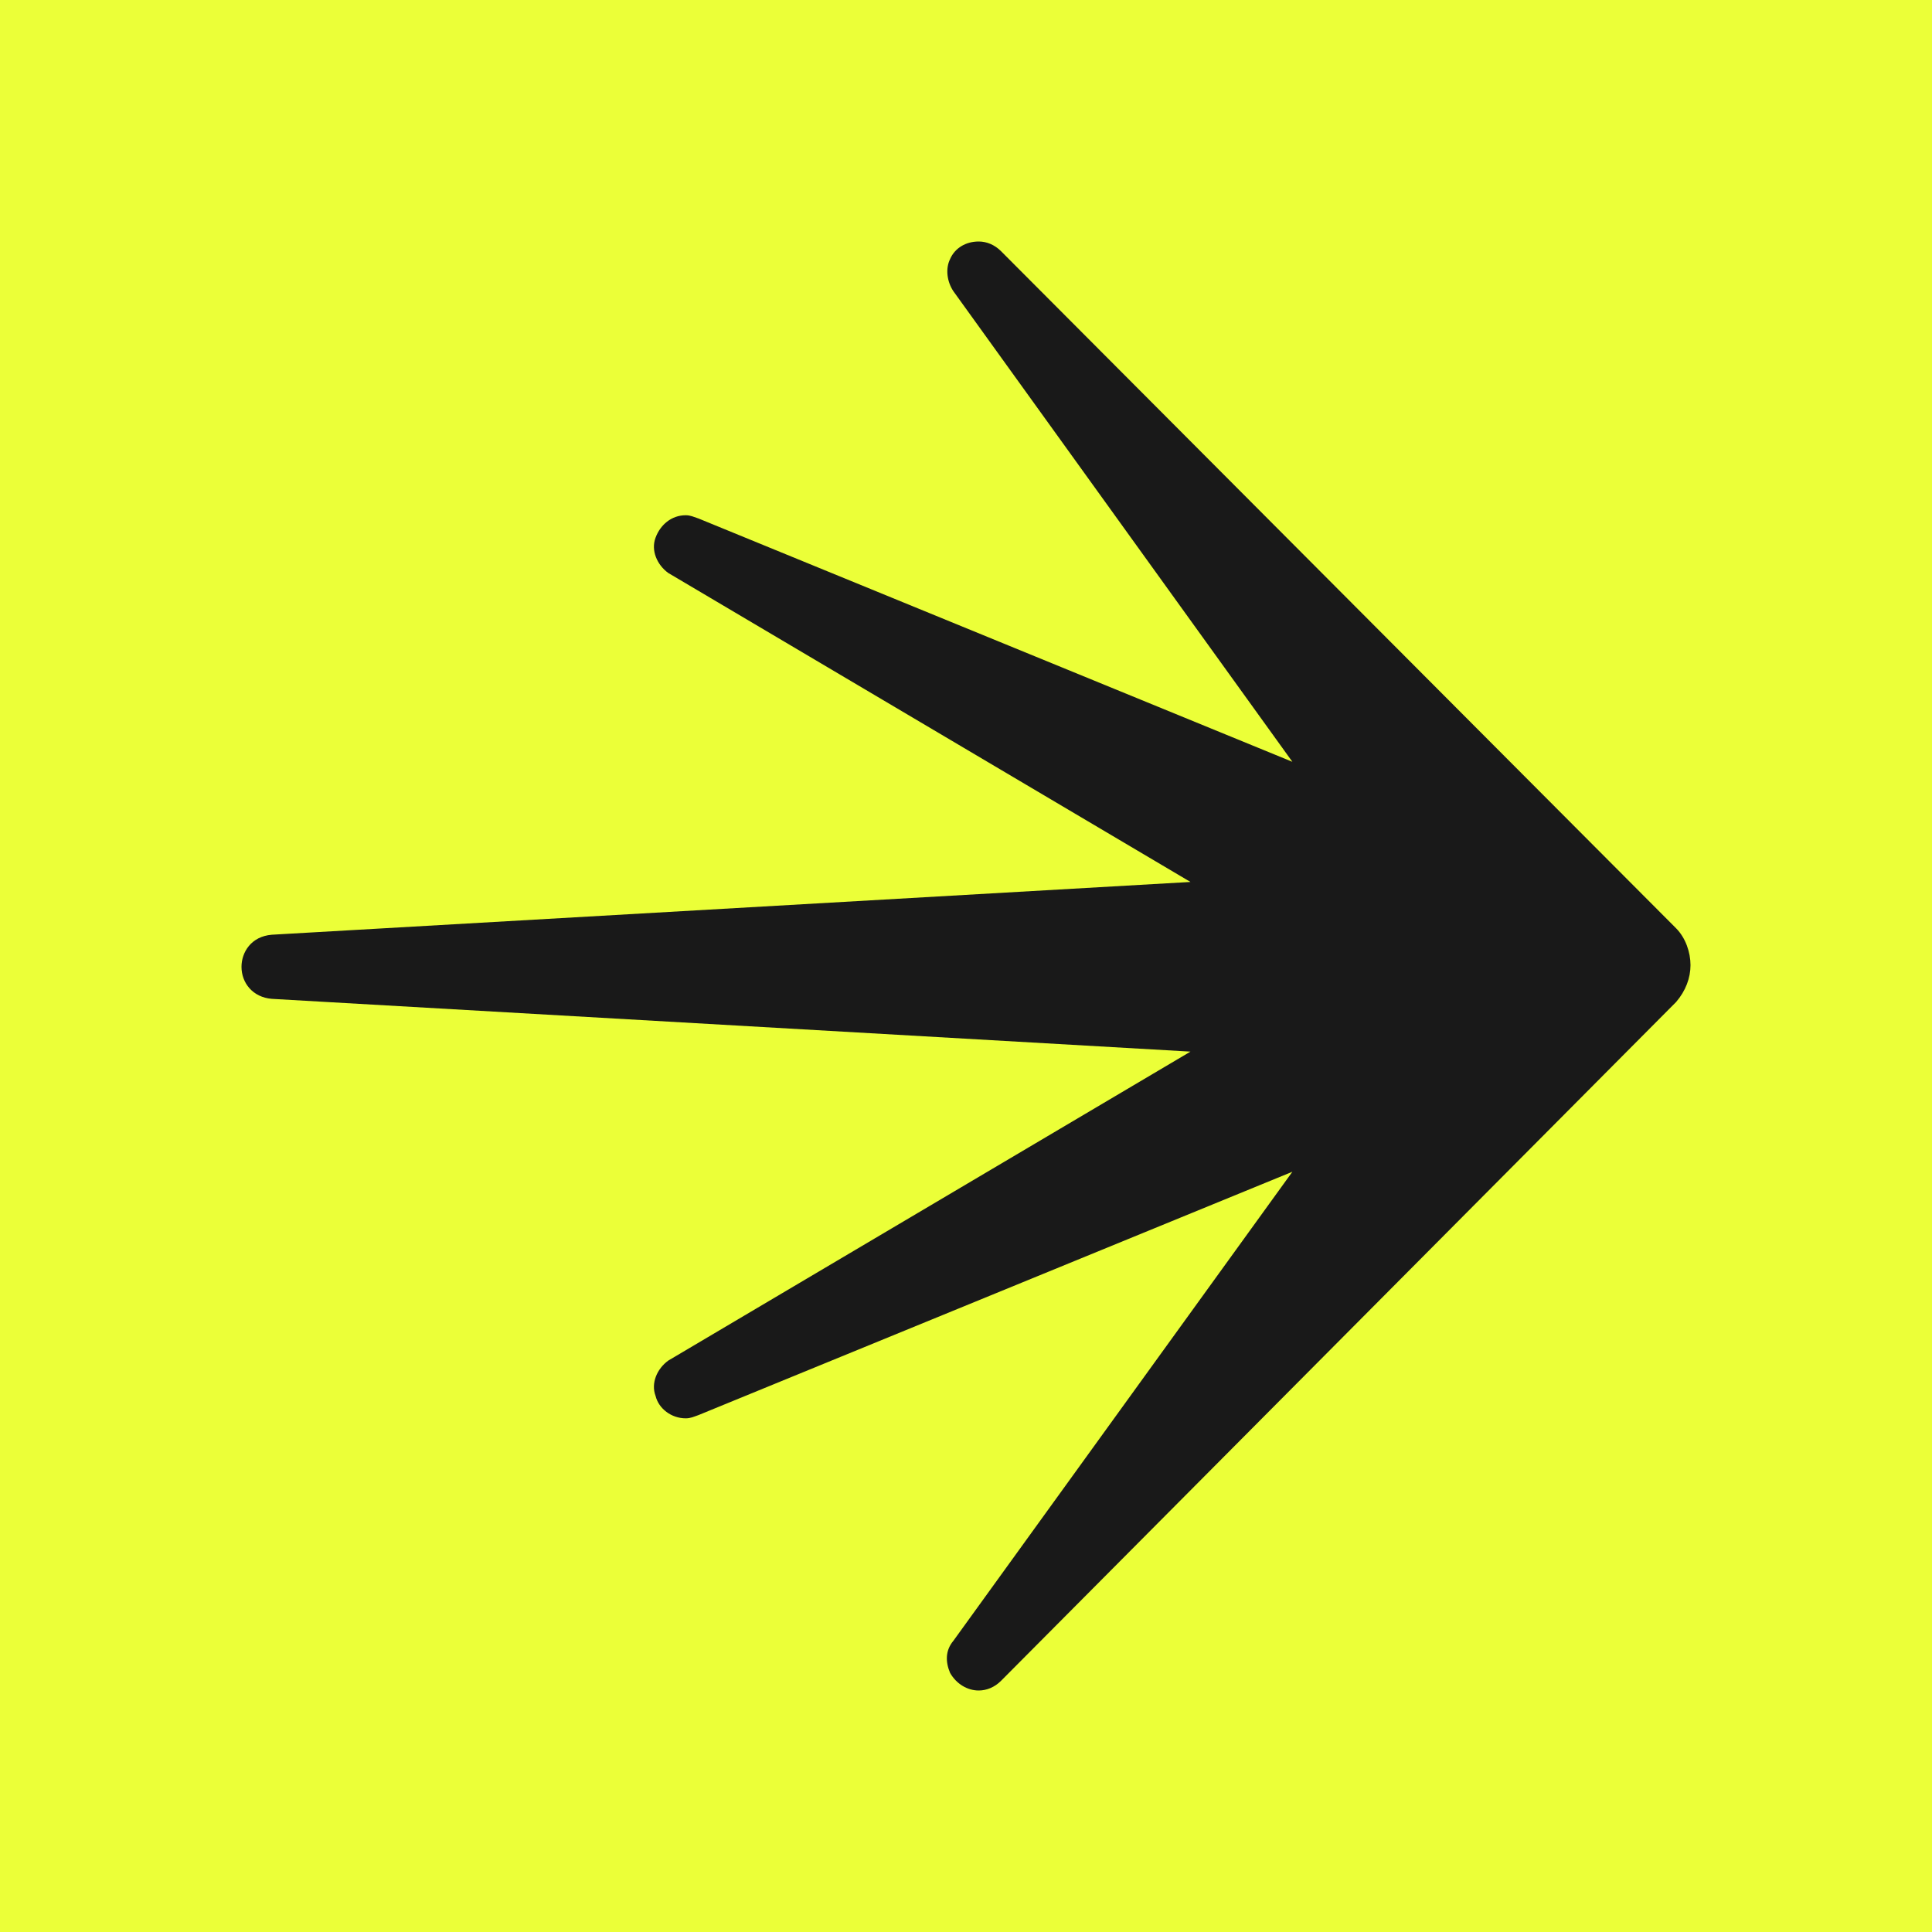
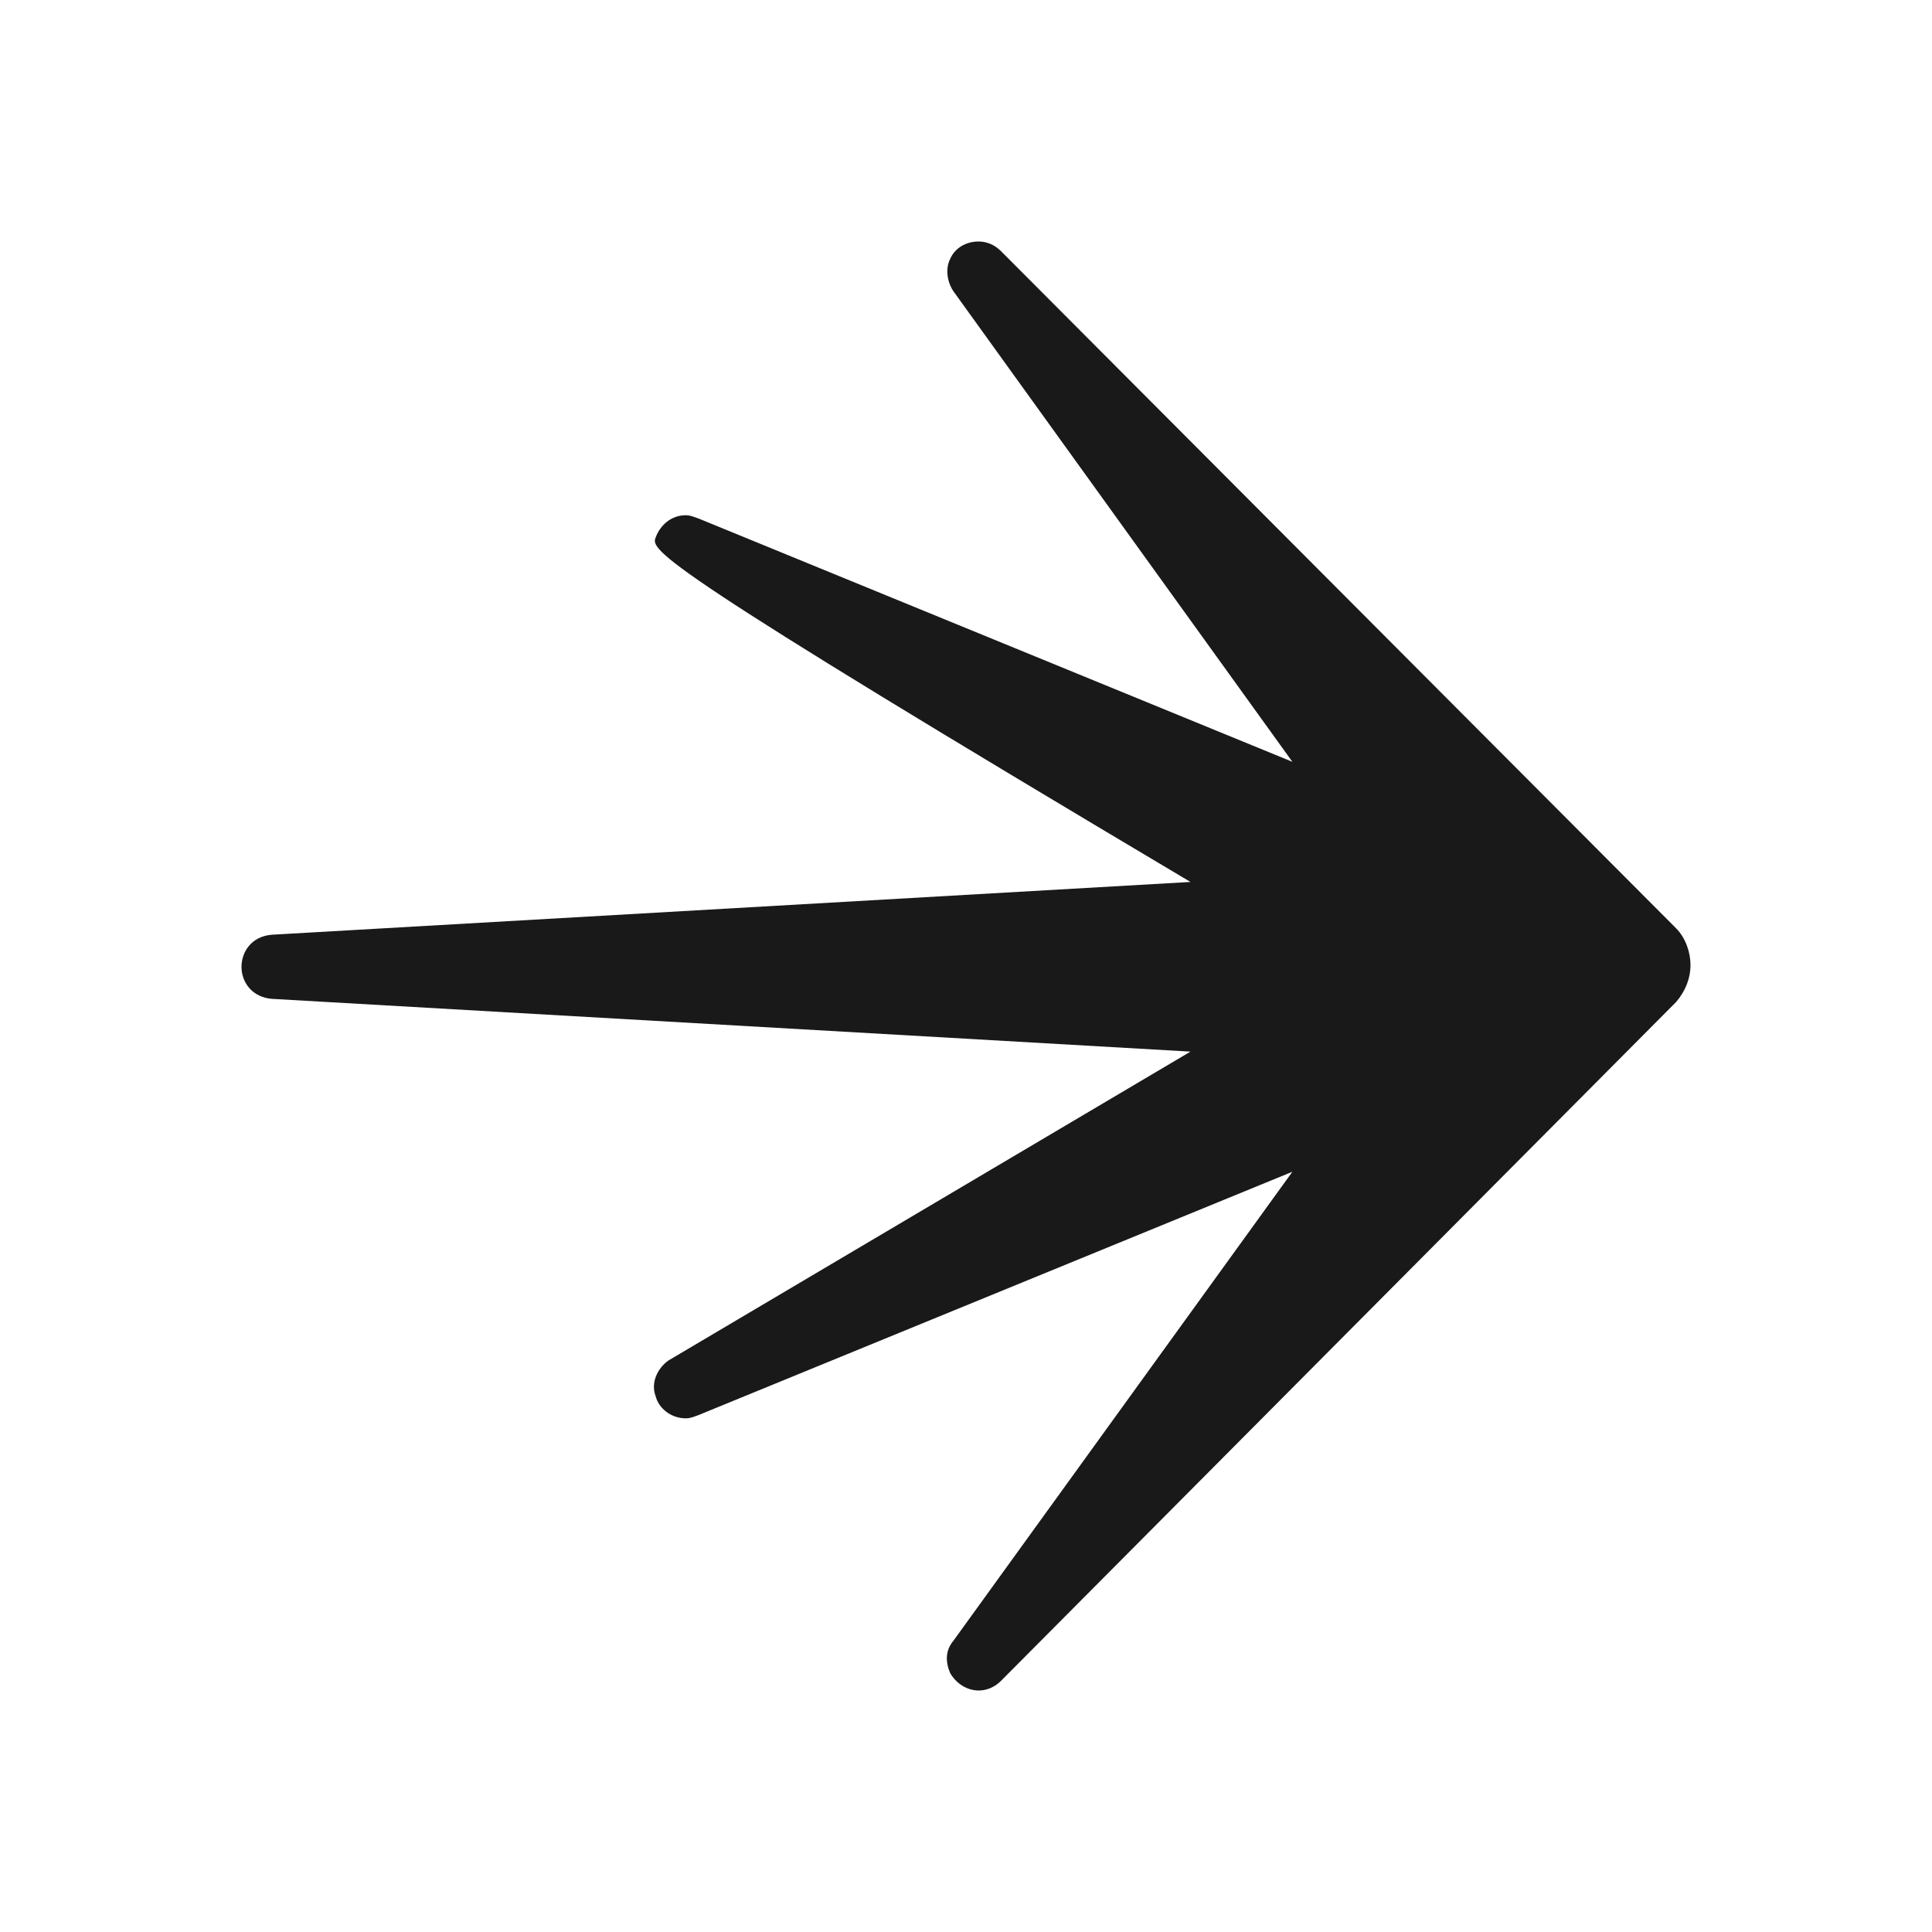
<svg xmlns="http://www.w3.org/2000/svg" width="16" height="16" viewBox="0 0 16 16">
-   <rect width="16" height="16" fill="#EBFF38" />
-   <path d="M8.105 14C8.013 14 7.921 13.947 7.868 13.854C7.829 13.761 7.829 13.668 7.895 13.589L10.703 9.704L5.785 11.719C5.745 11.733 5.719 11.746 5.679 11.746C5.56 11.746 5.455 11.666 5.429 11.56C5.389 11.454 5.442 11.335 5.534 11.268L9.859 8.709L2.251 8.272C2.092 8.259 2 8.139 2 8.007C2 7.887 2.079 7.755 2.251 7.741L9.859 7.304L5.534 4.745C5.442 4.678 5.389 4.559 5.429 4.453C5.468 4.347 5.56 4.267 5.679 4.267C5.719 4.267 5.745 4.281 5.785 4.294L10.703 6.309L7.895 2.411C7.842 2.331 7.829 2.225 7.868 2.146C7.908 2.053 8 2 8.105 2C8.171 2 8.237 2.027 8.29 2.08L13.881 7.688C13.96 7.768 14 7.887 14 7.993C14 8.099 13.96 8.206 13.881 8.298L8.29 13.92C8.237 13.973 8.171 14 8.105 14Z" fill="#191919" />
+   <path d="M8.105 14C8.013 14 7.921 13.947 7.868 13.854C7.829 13.761 7.829 13.668 7.895 13.589L10.703 9.704L5.785 11.719C5.745 11.733 5.719 11.746 5.679 11.746C5.56 11.746 5.455 11.666 5.429 11.56C5.389 11.454 5.442 11.335 5.534 11.268L9.859 8.709L2.251 8.272C2.092 8.259 2 8.139 2 8.007C2 7.887 2.079 7.755 2.251 7.741L9.859 7.304C5.442 4.678 5.389 4.559 5.429 4.453C5.468 4.347 5.56 4.267 5.679 4.267C5.719 4.267 5.745 4.281 5.785 4.294L10.703 6.309L7.895 2.411C7.842 2.331 7.829 2.225 7.868 2.146C7.908 2.053 8 2 8.105 2C8.171 2 8.237 2.027 8.29 2.08L13.881 7.688C13.96 7.768 14 7.887 14 7.993C14 8.099 13.96 8.206 13.881 8.298L8.29 13.92C8.237 13.973 8.171 14 8.105 14Z" fill="#191919" />
</svg>